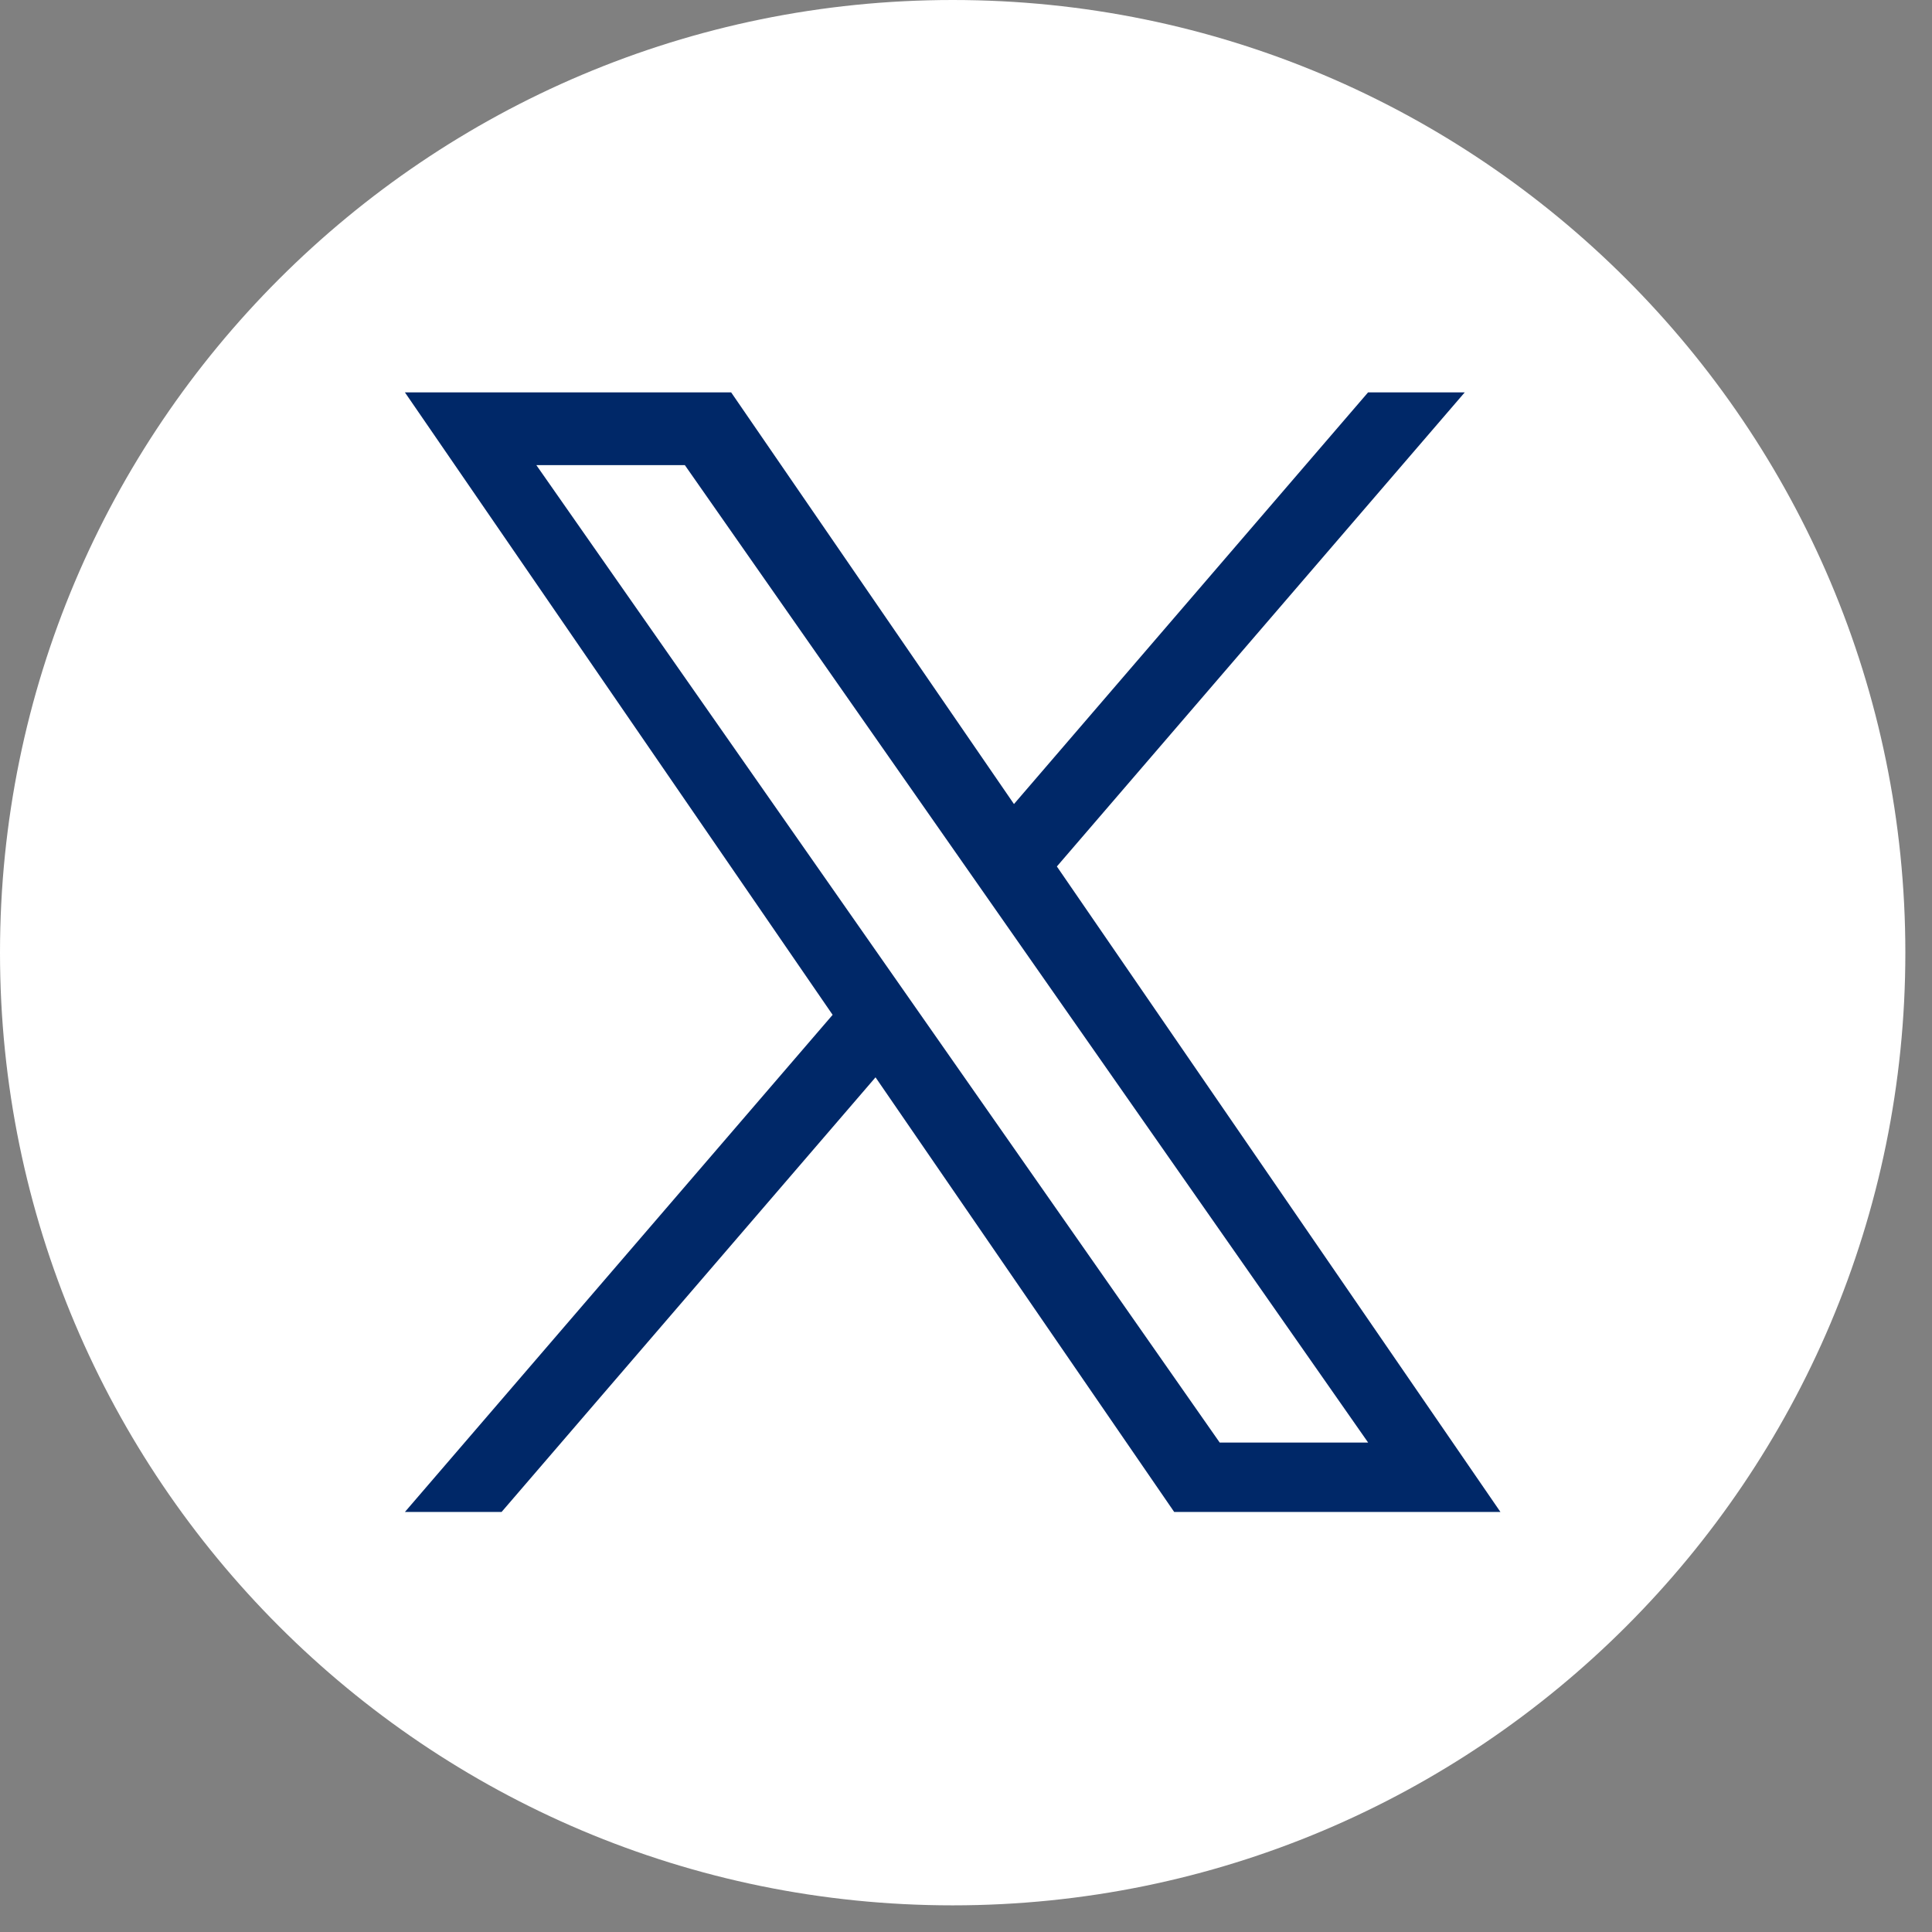
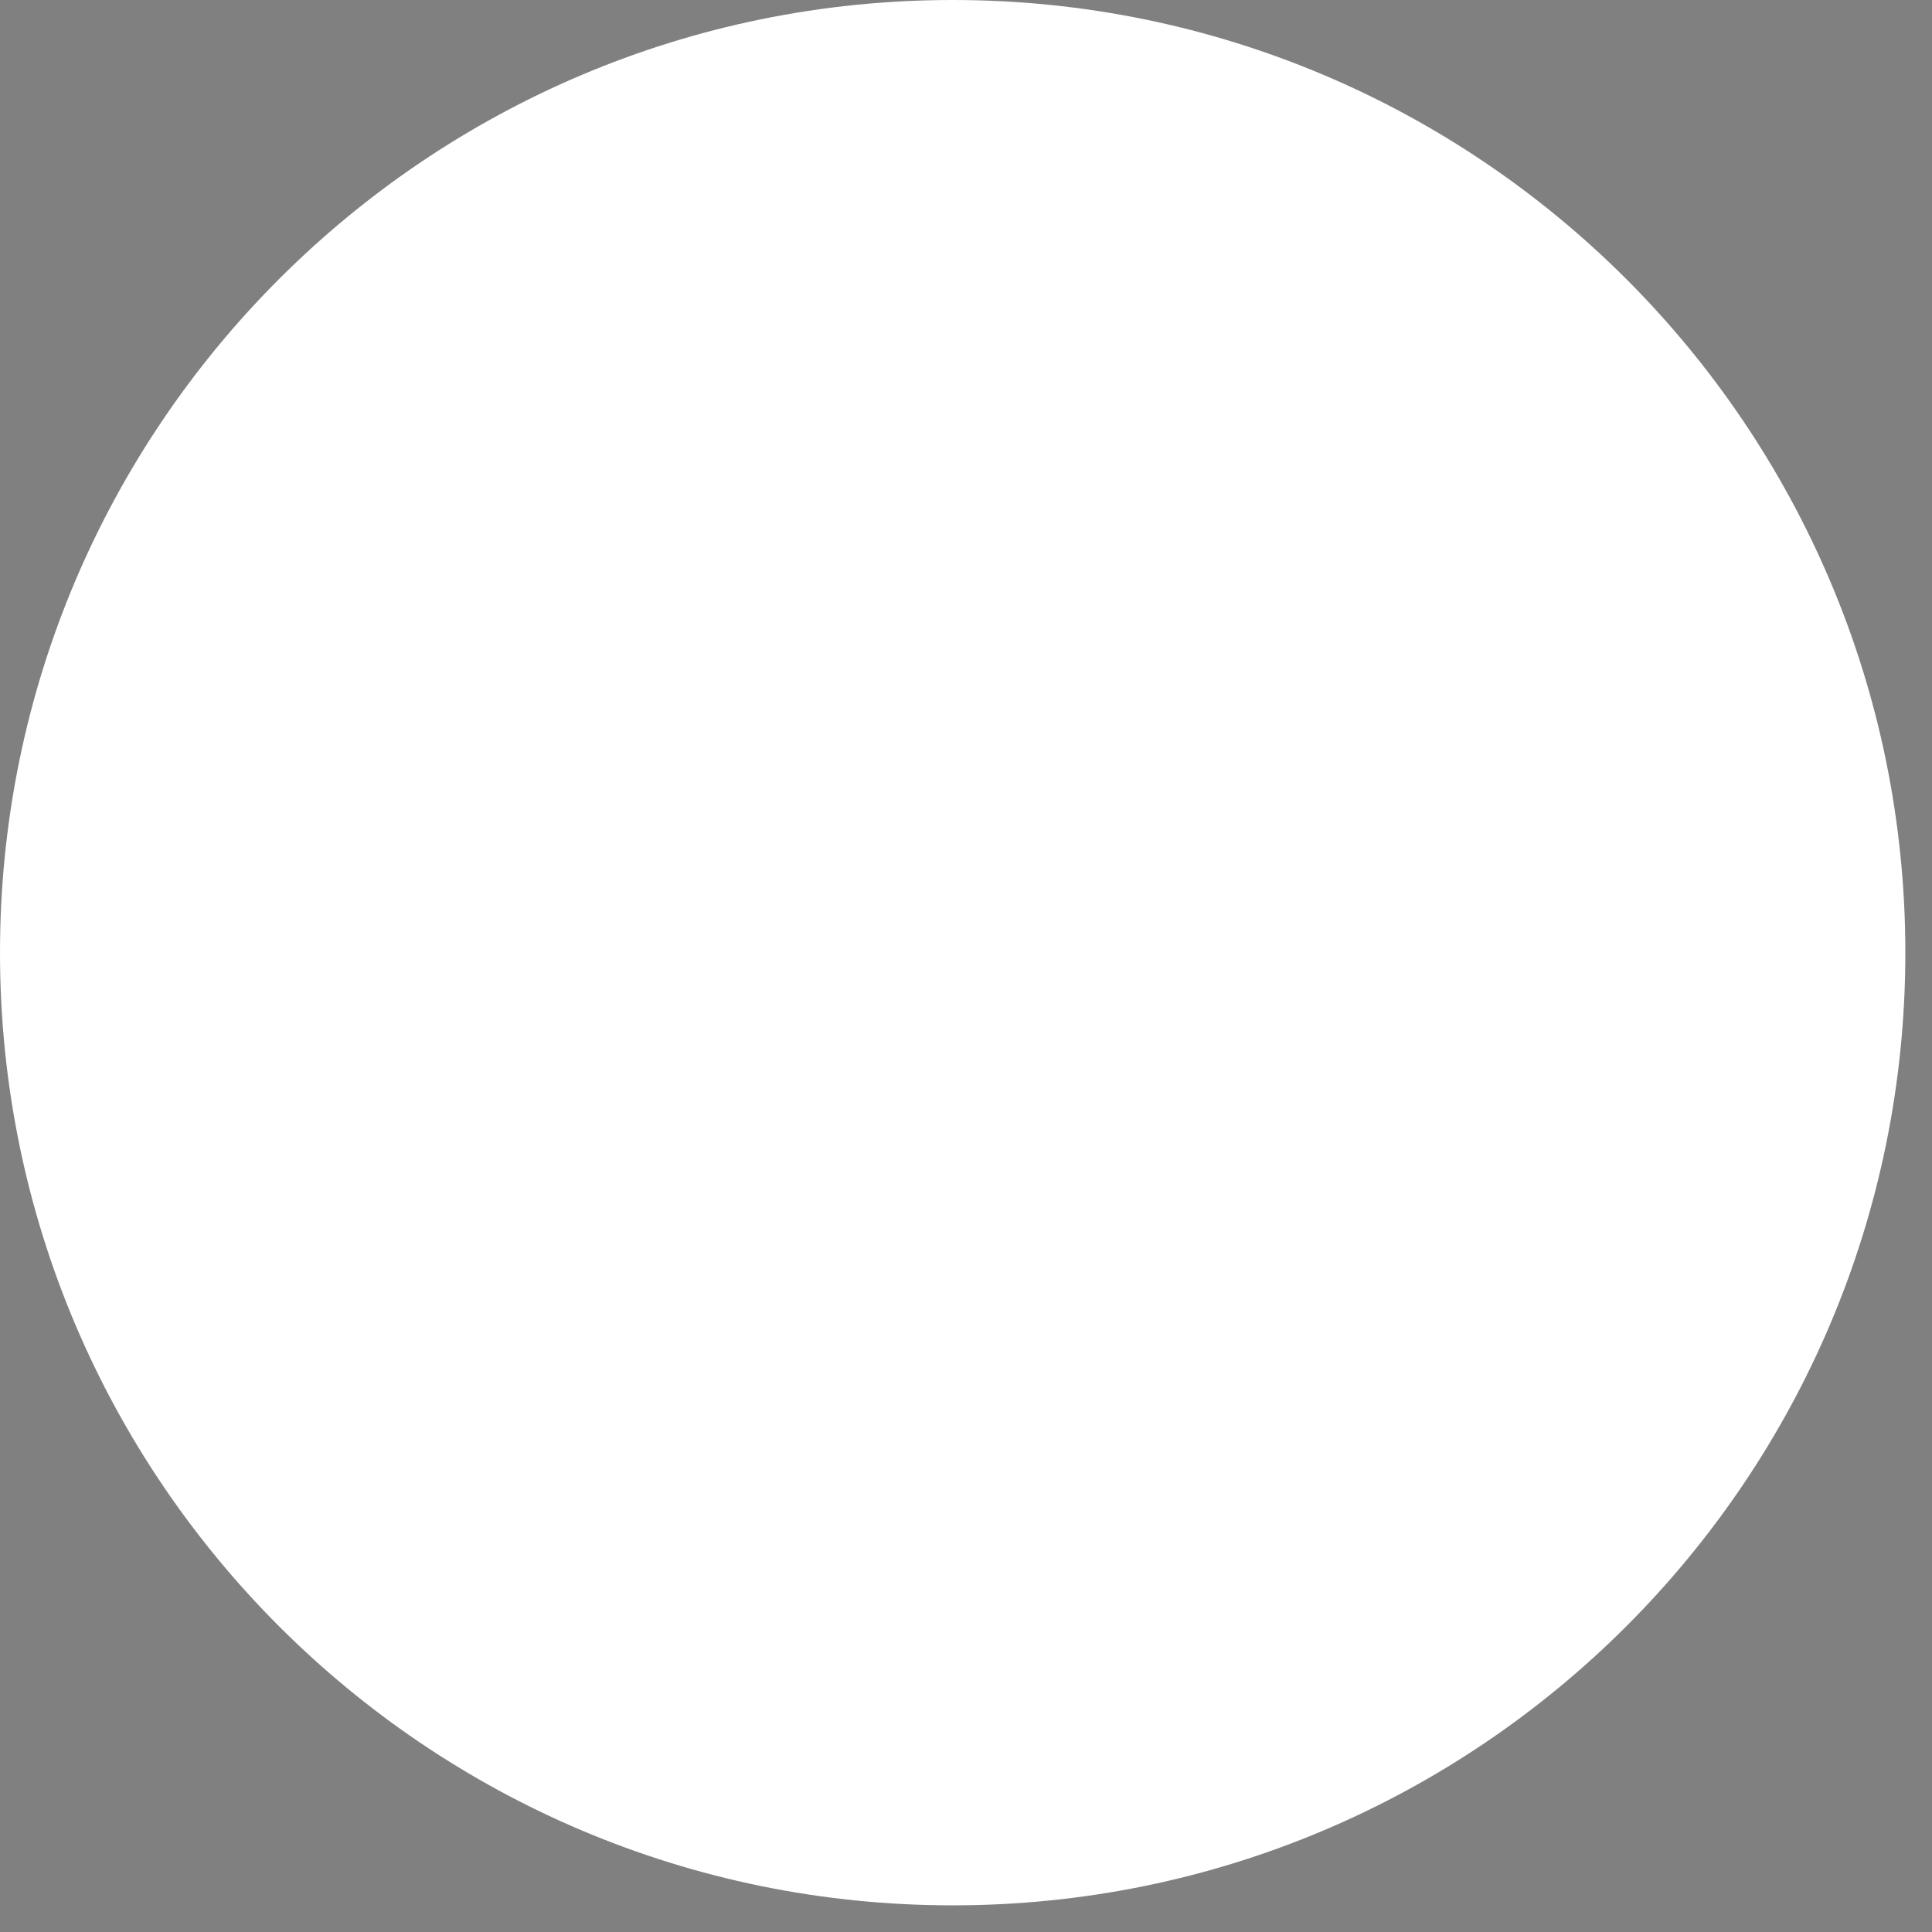
<svg xmlns="http://www.w3.org/2000/svg" width="29" height="29" viewBox="0 0 29 29" fill="none">
  <rect x="0" y="0" width="29" height="29" fill="#808080" stroke="none" />
  <path d="M14.3 0C6.403 0 0 6.403 0 14.3C0 22.197 6.403 28.6 14.3 28.6C22.197 28.6 28.6 22.197 28.6 14.3C28.6 6.403 22.197 0 14.3 0Z" fill="white" />
-   <path d="M15.864 13.006L21.986 5.89H20.535L15.22 12.069L10.975 5.89H6.078L12.498 15.233L6.078 22.695H7.529L13.142 16.171L17.625 22.695H22.522L15.864 13.006H15.864ZM8.051 6.982H10.28L20.536 21.653H18.308L8.051 6.982Z" fill="#002868" />
</svg>